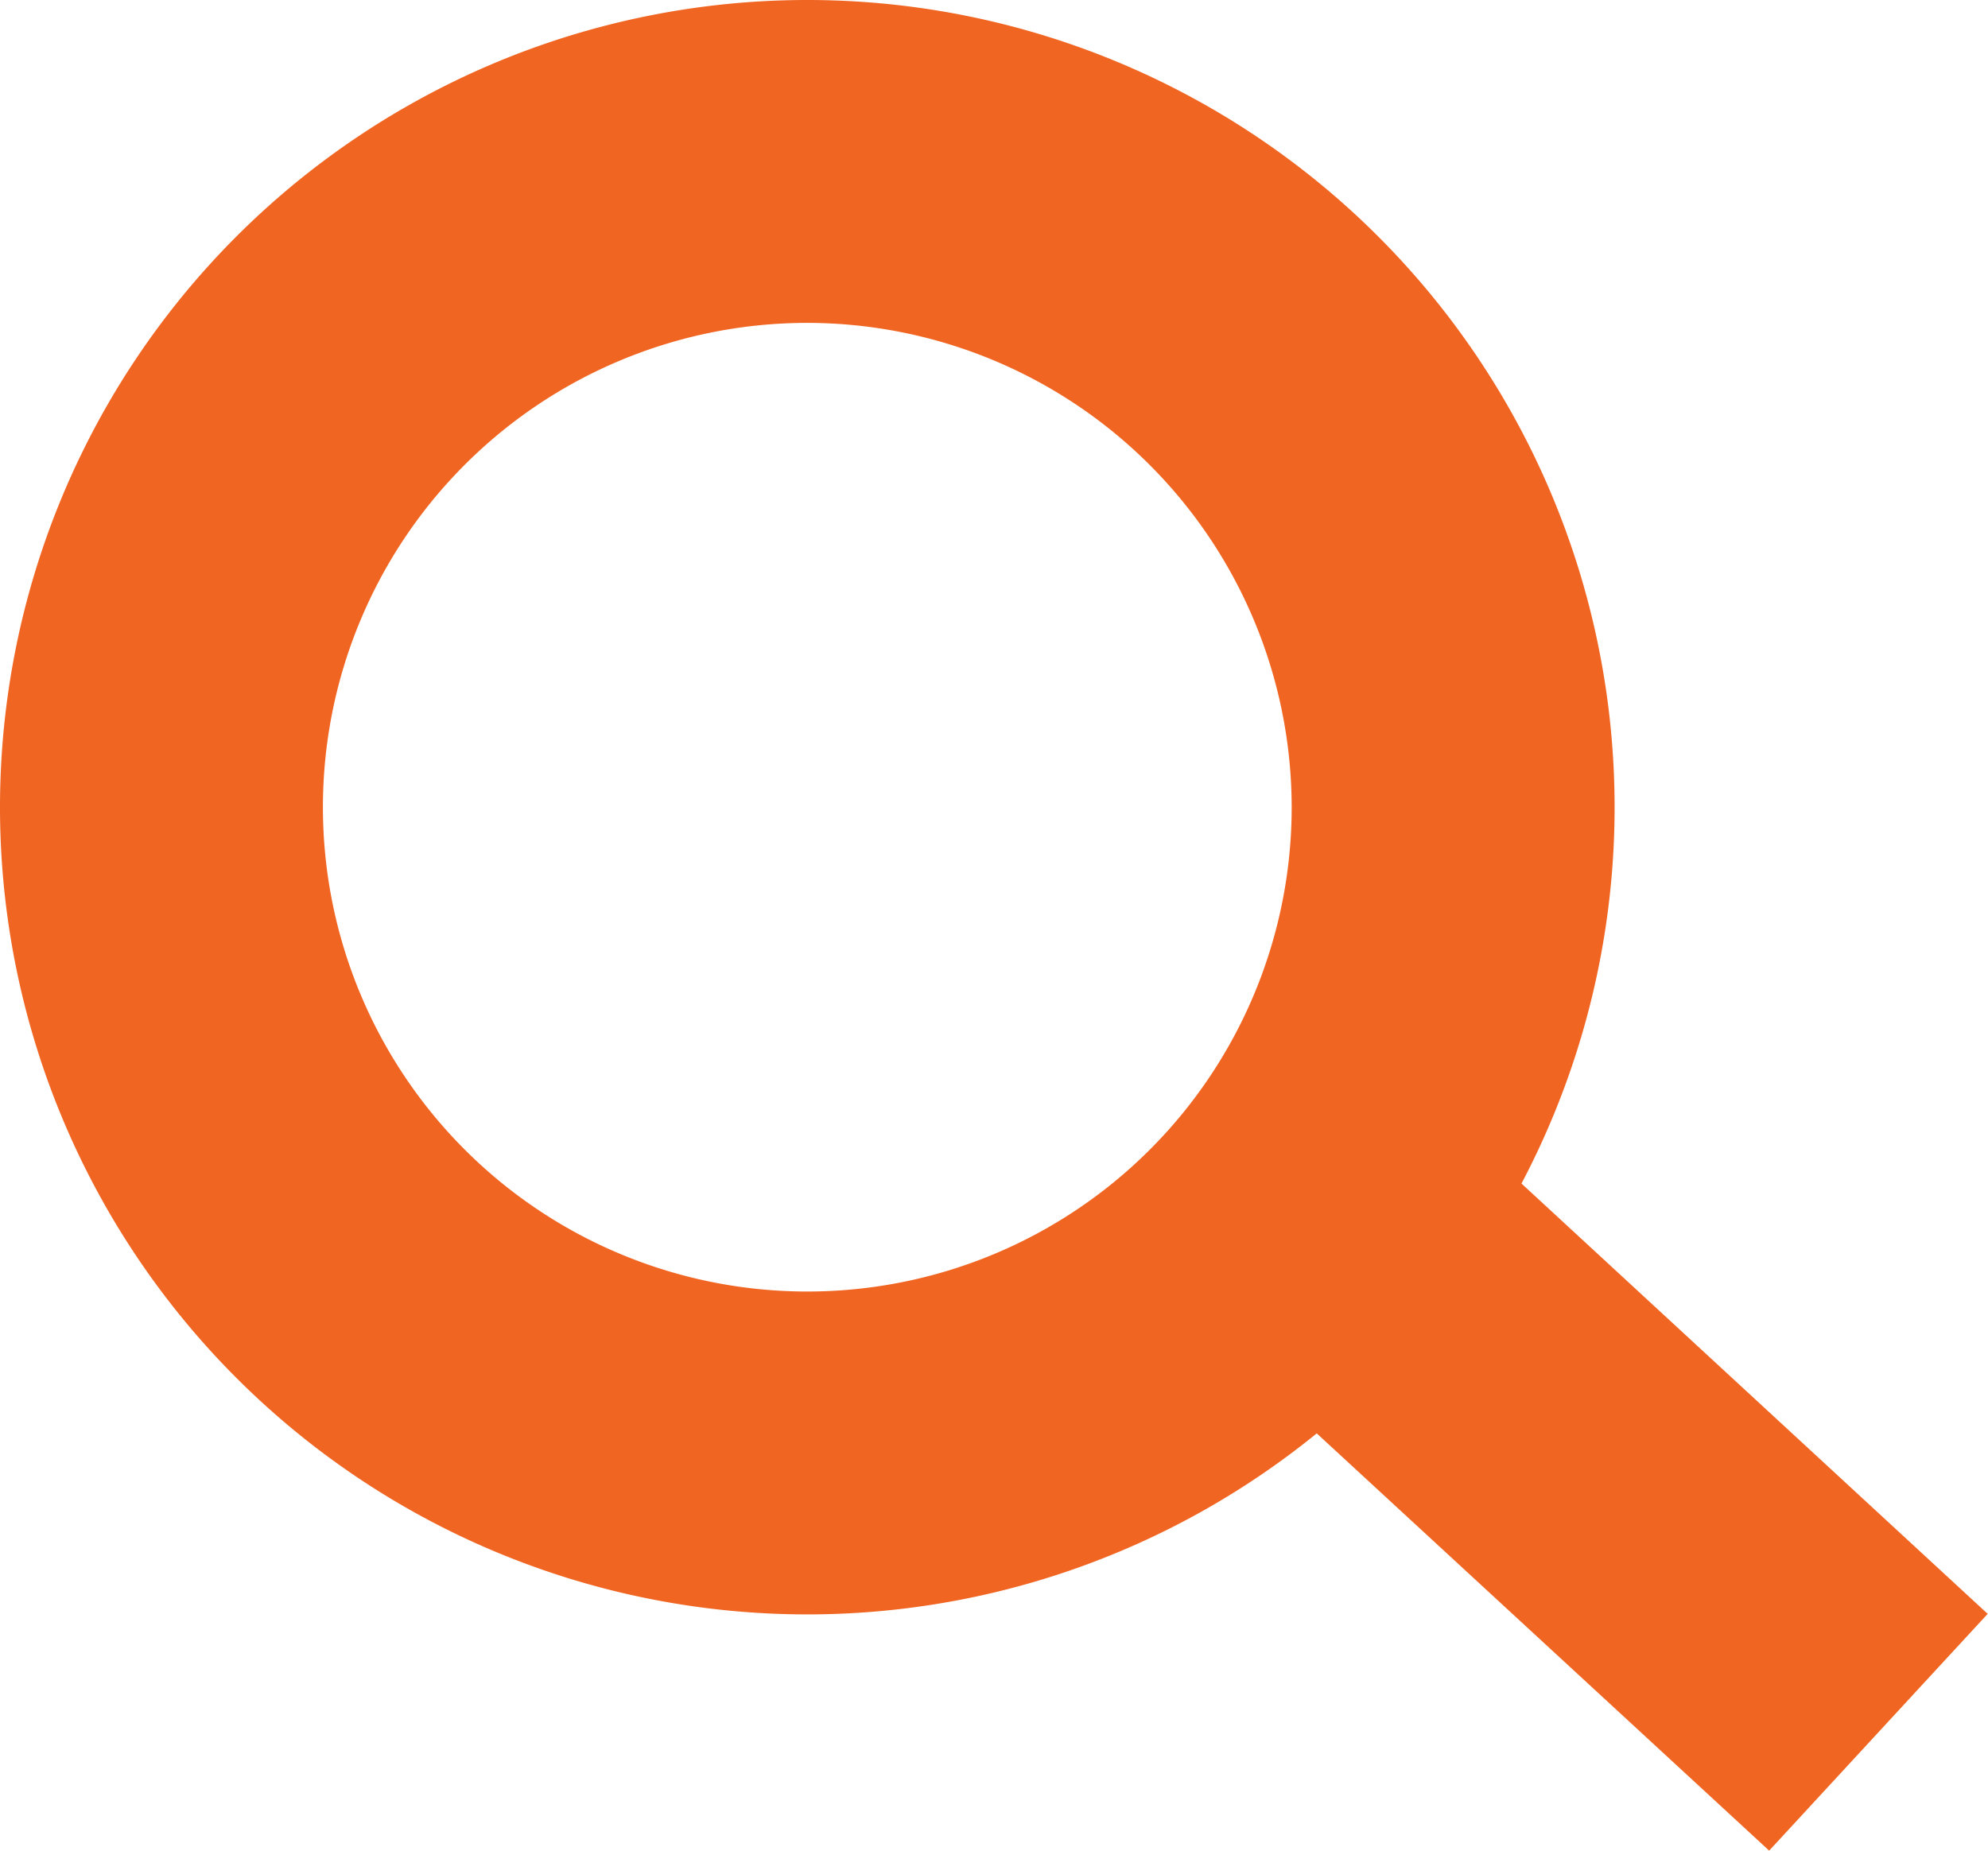
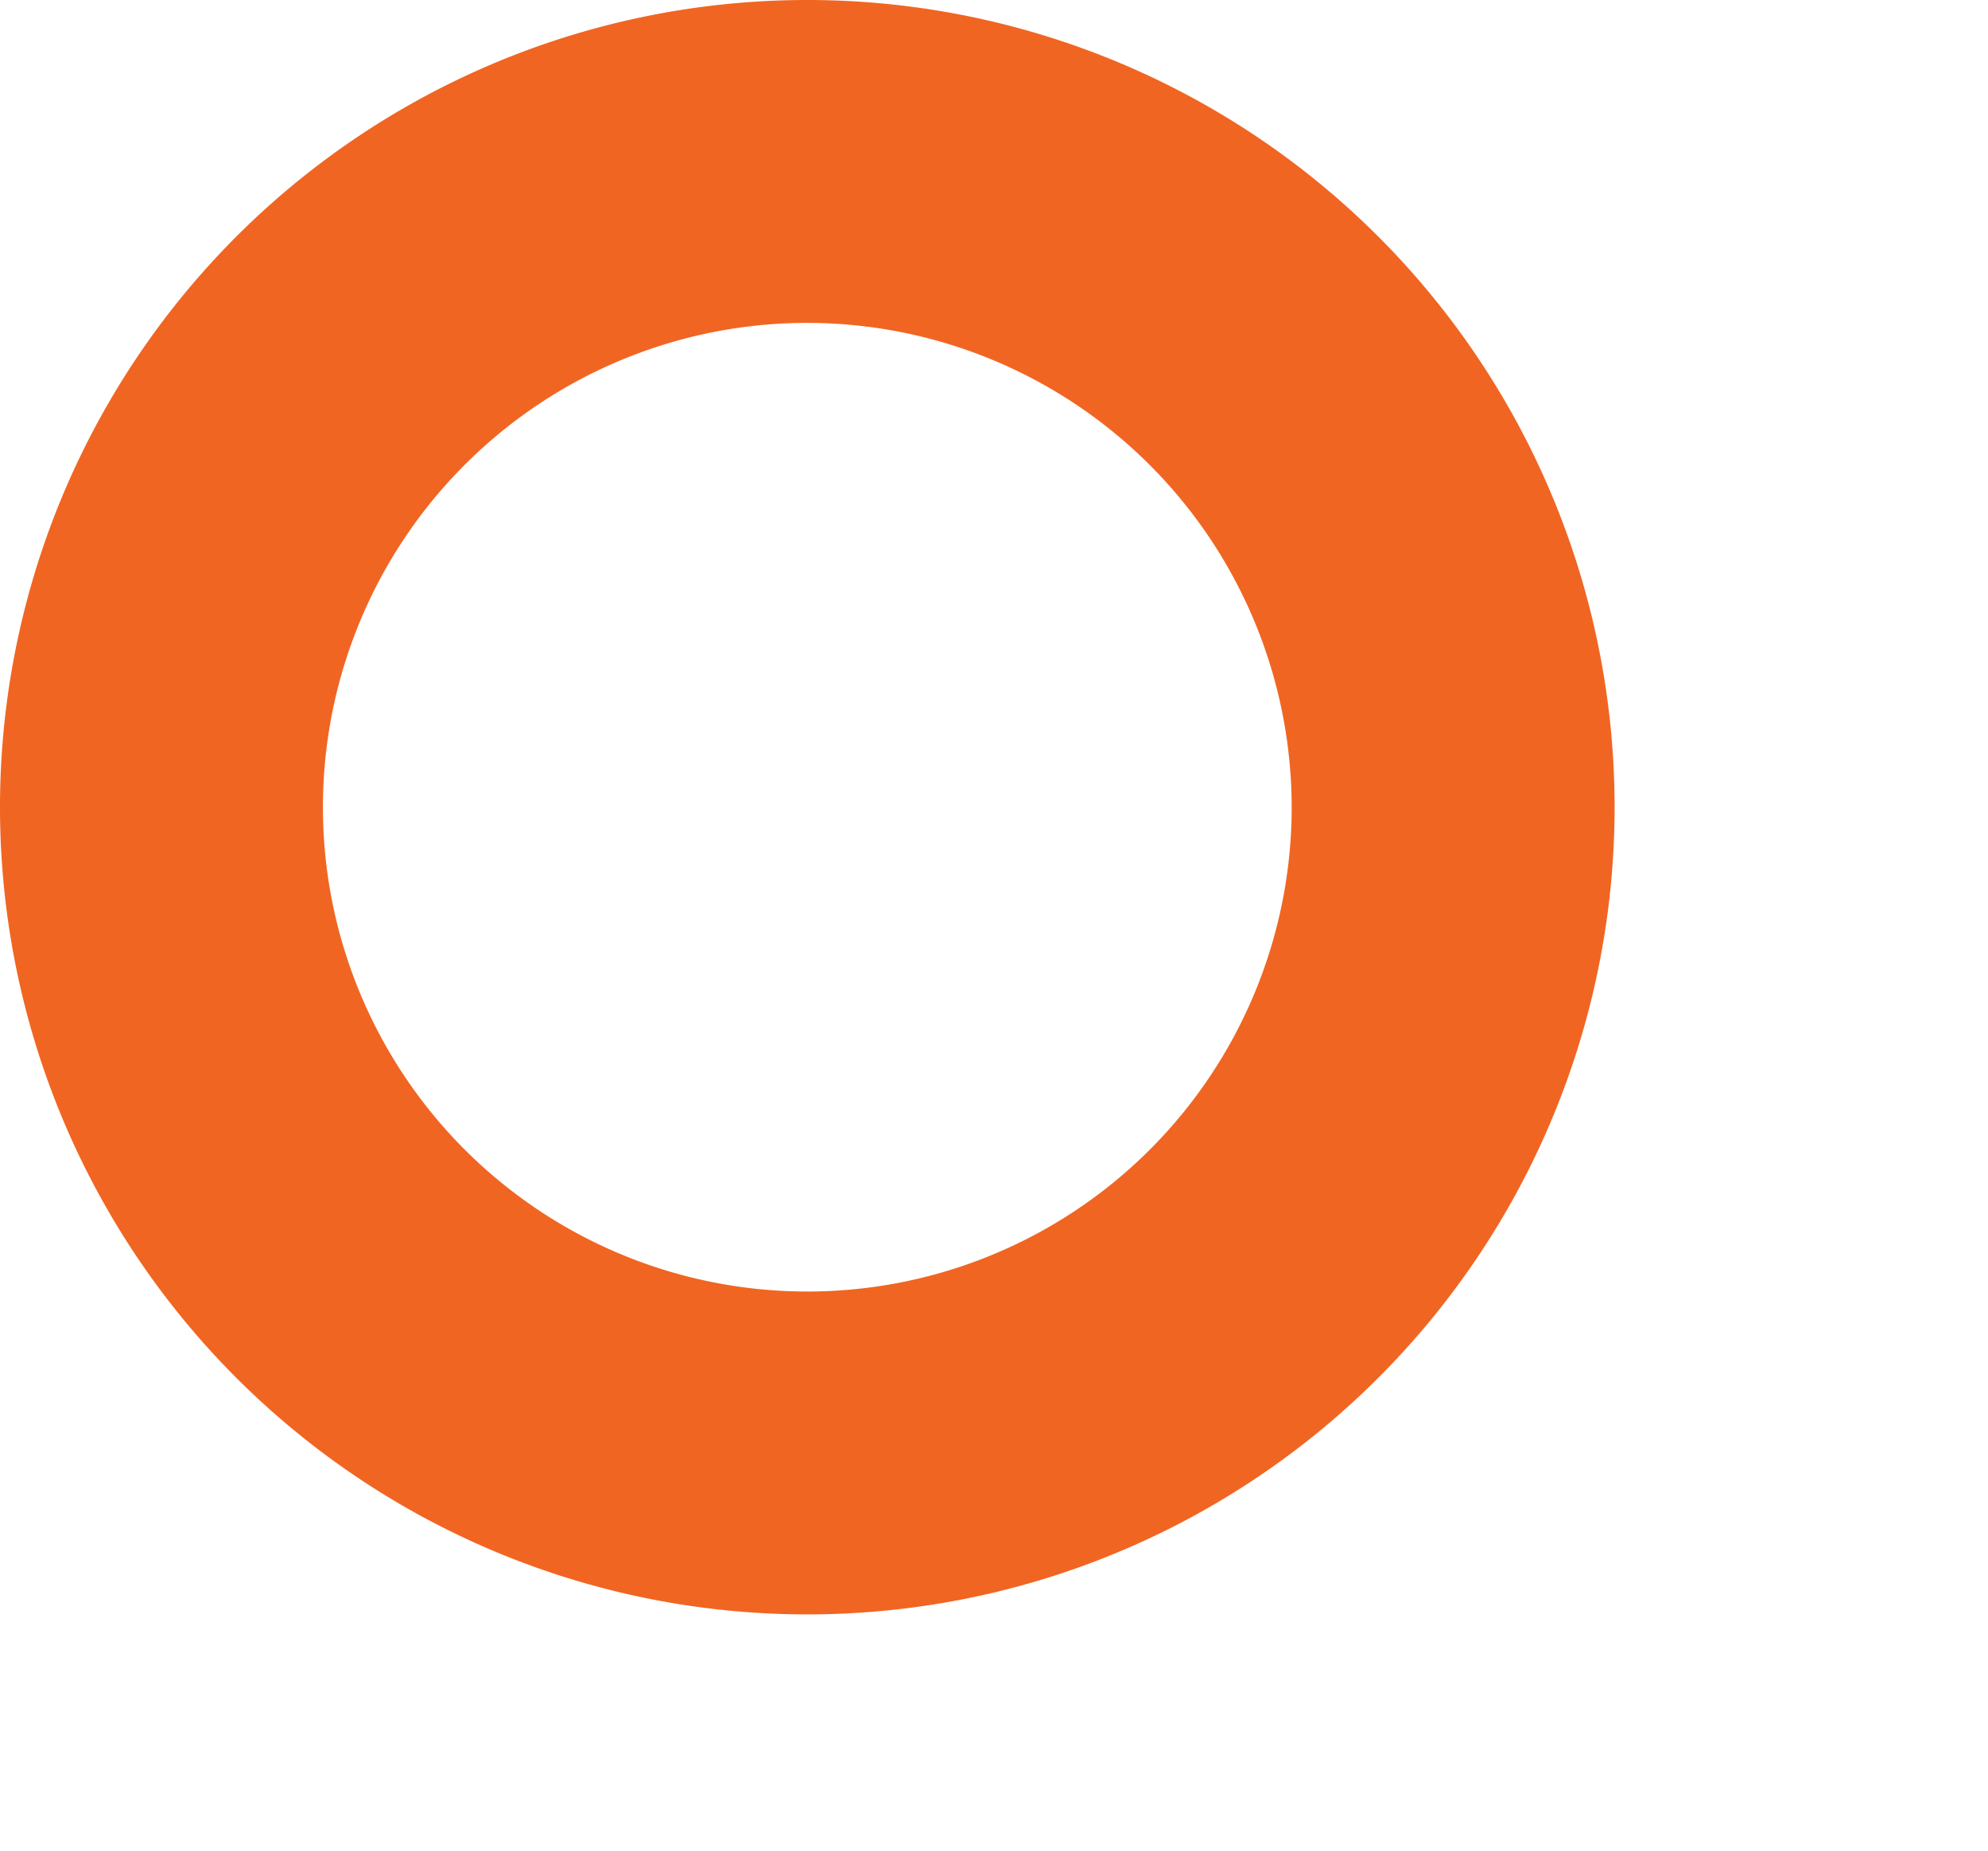
<svg xmlns="http://www.w3.org/2000/svg" viewBox="0 0 18.469 17.195">
-   <path fill="#f16522" d="m16.436 17.195-4.987-4.6 2.034-2.2 4.983 4.6Z" />
  <path fill="#f16522" d="M7.5 3A4.5 4.5 0 1 0 12 7.5 4.505 4.505 0 0 0 7.5 3m0-3A7.5 7.5 0 1 1 0 7.5 7.5 7.5 0 0 1 7.5 0Z" />
</svg>